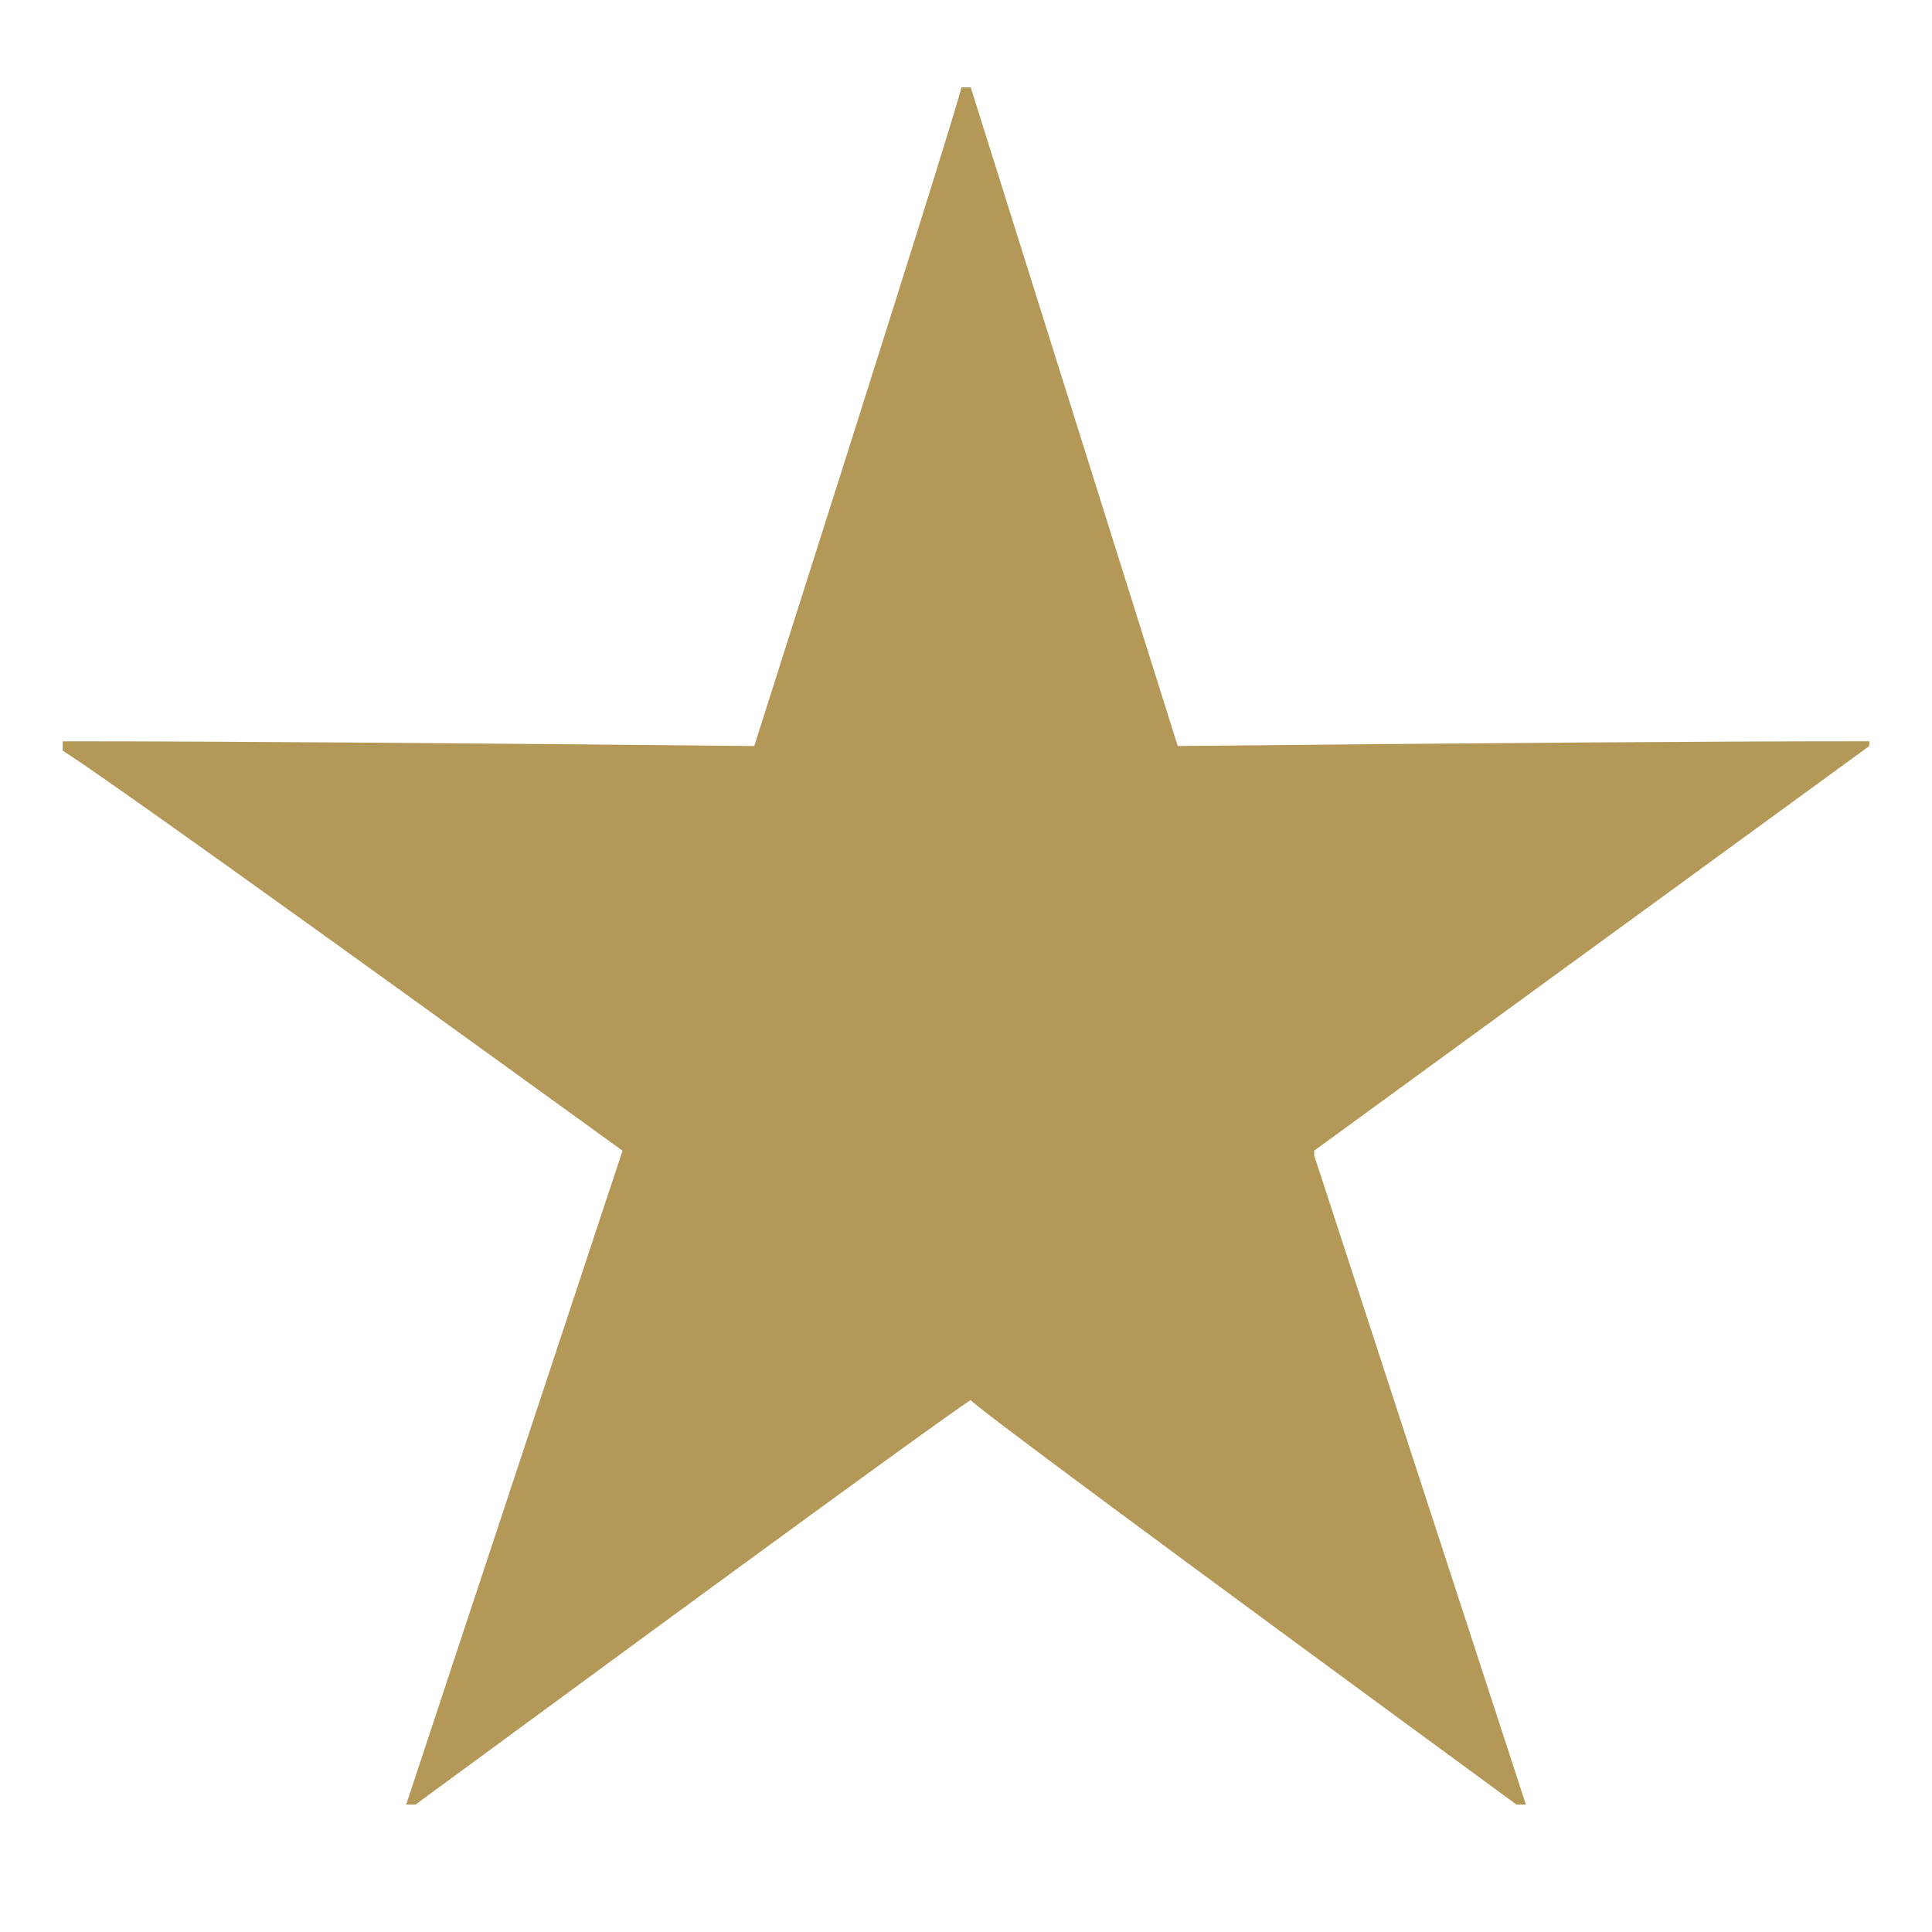
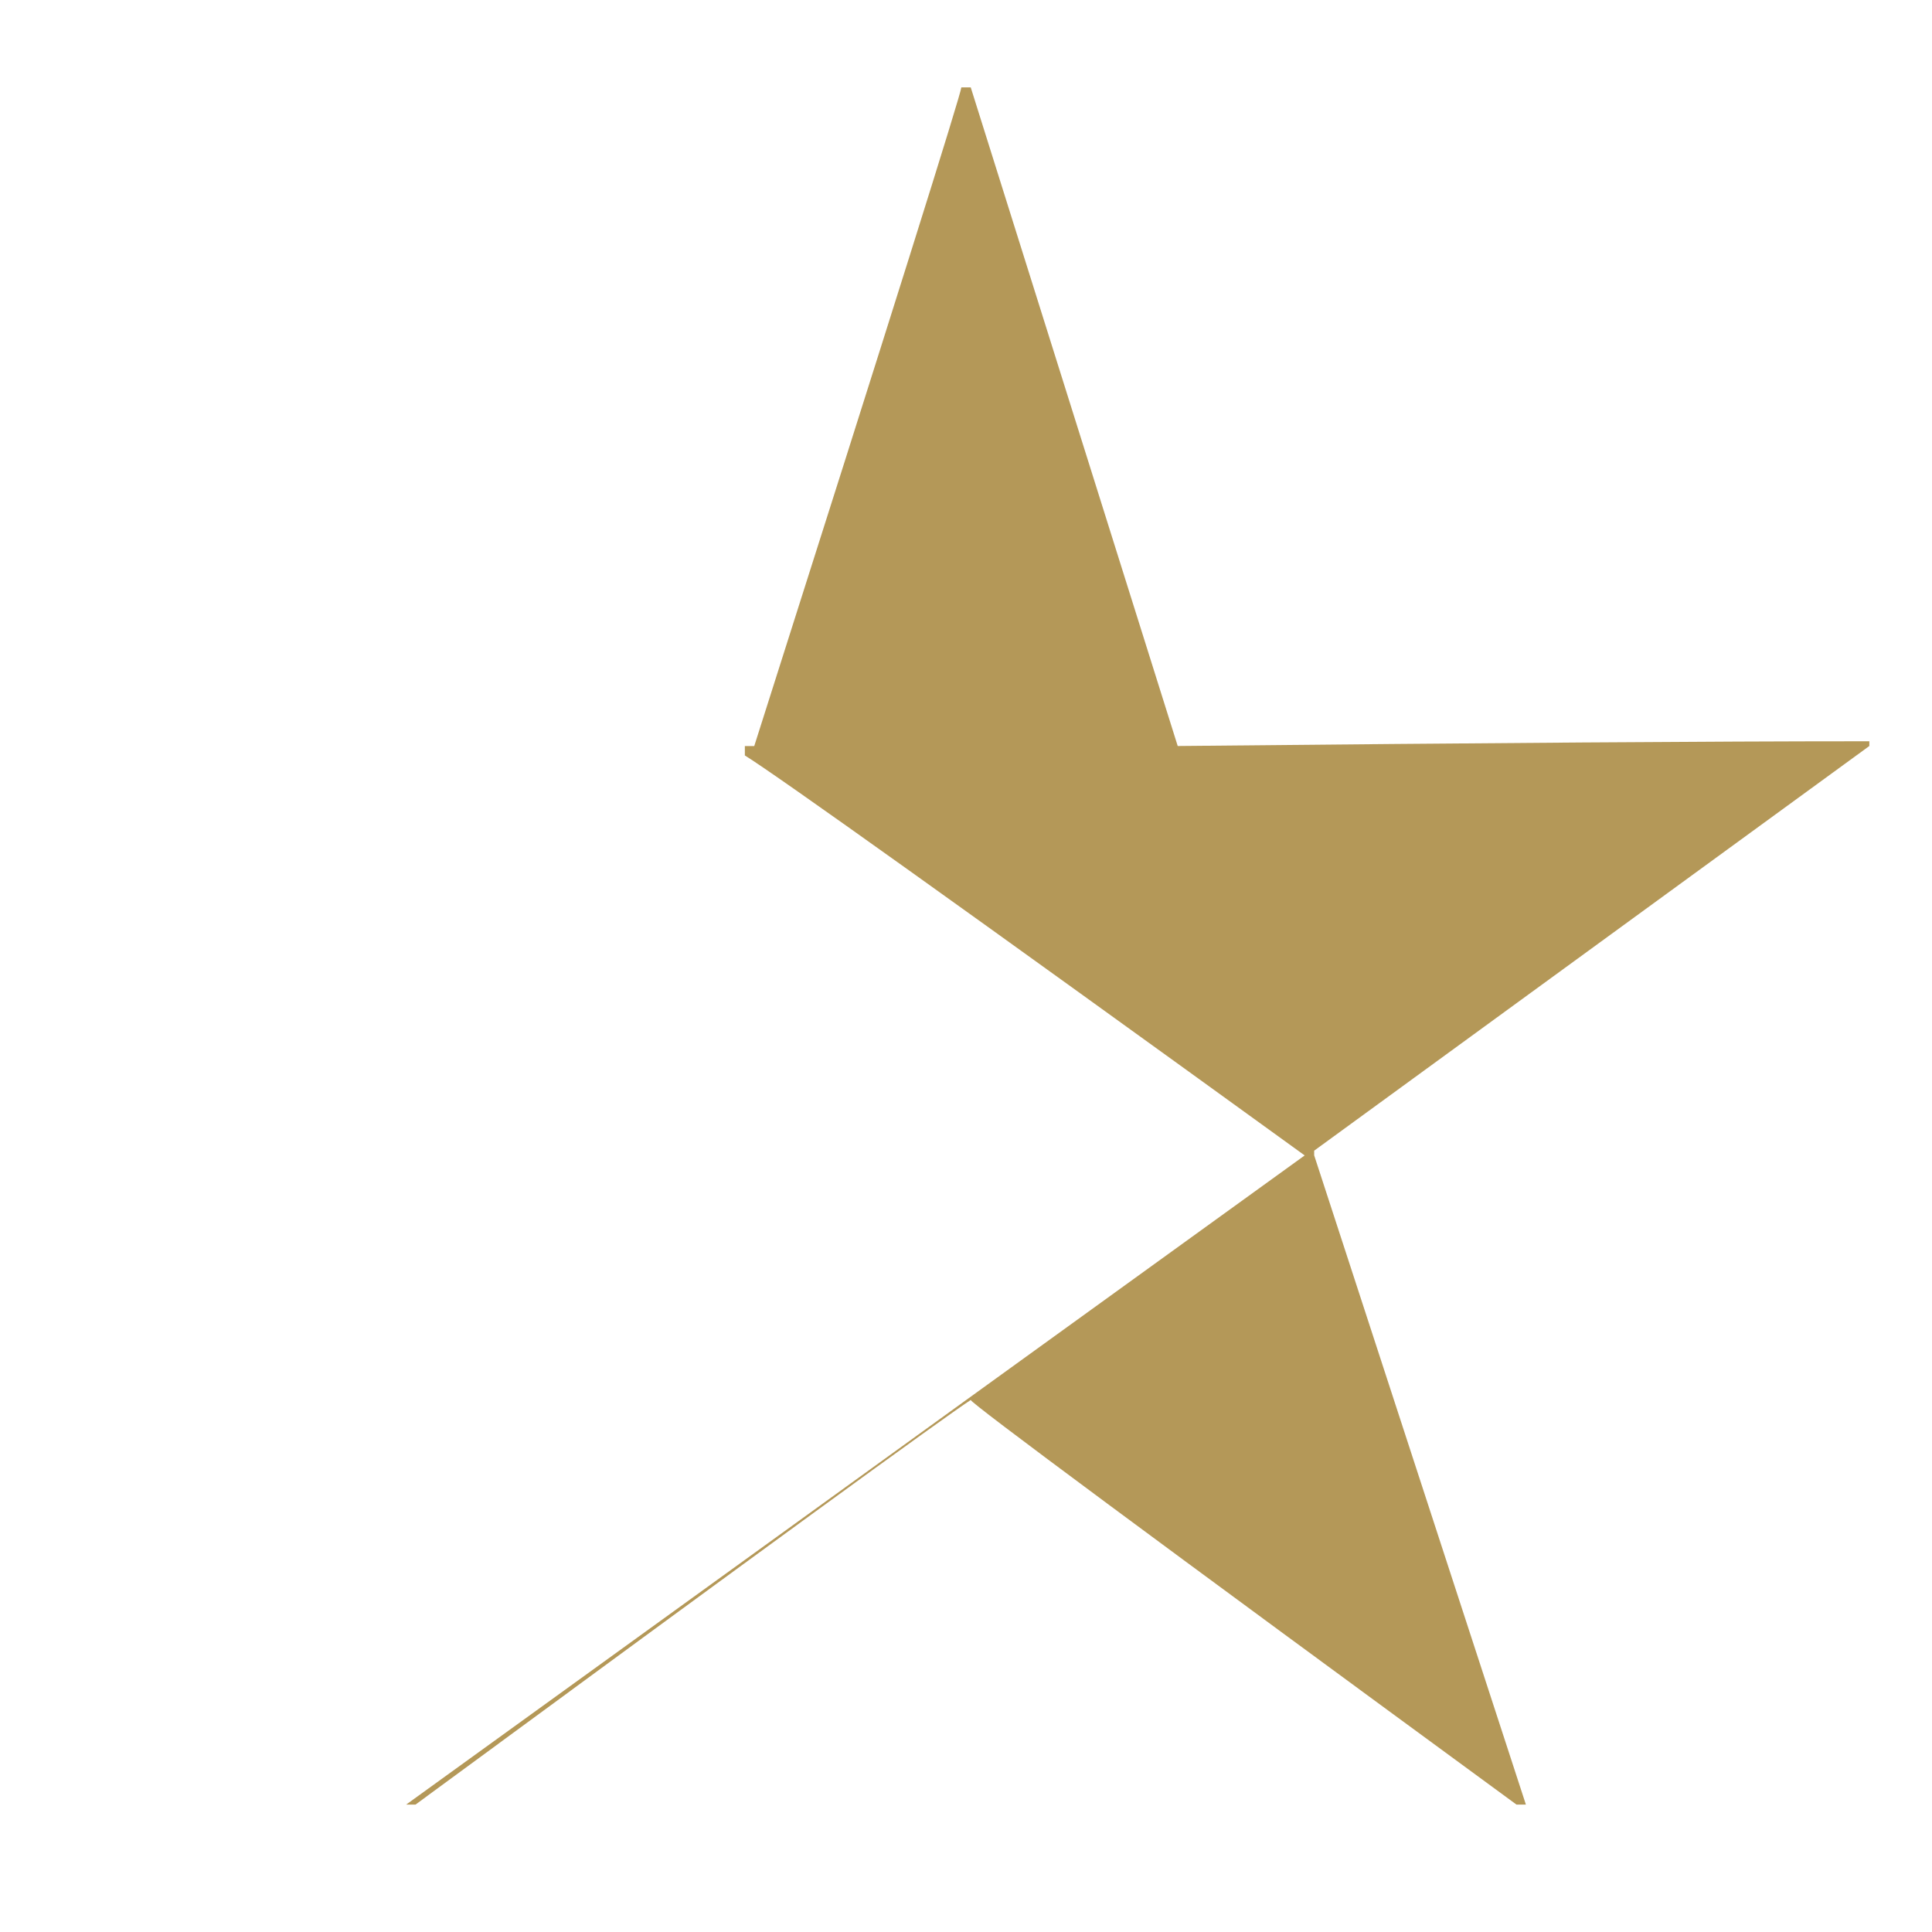
<svg xmlns="http://www.w3.org/2000/svg" version="1.1" id="Ebene_1" x="0px" y="0px" width="60px" height="60px" viewBox="-4.28 -5.438 60 60" enable-background="new -4.28 -5.438 60 60" xml:space="preserve">
-   <path fill="#B49858" d="M19.144,17.731c-9.667-0.096-16.727-0.147-21.185-0.147h-0.292v0.292c1.022,0.634,6.818,4.773,17.386,12.422  L8.334,50.605h0.29c10.667-7.84,16.415-12.028,17.243-12.565c0,0.098,5.647,4.286,16.949,12.565h0.292l-6.575-20.163v-0.145  l17.241-12.567v-0.147h-0.291c-4.457,0-11.52,0.051-21.188,0.147L25.867-2.725h-0.292C25.575-2.557,23.433,4.264,19.144,17.731" />
+   <path fill="#B49858" d="M19.144,17.731h-0.292v0.292c1.022,0.634,6.818,4.773,17.386,12.422  L8.334,50.605h0.29c10.667-7.84,16.415-12.028,17.243-12.565c0,0.098,5.647,4.286,16.949,12.565h0.292l-6.575-20.163v-0.145  l17.241-12.567v-0.147h-0.291c-4.457,0-11.52,0.051-21.188,0.147L25.867-2.725h-0.292C25.575-2.557,23.433,4.264,19.144,17.731" />
</svg>